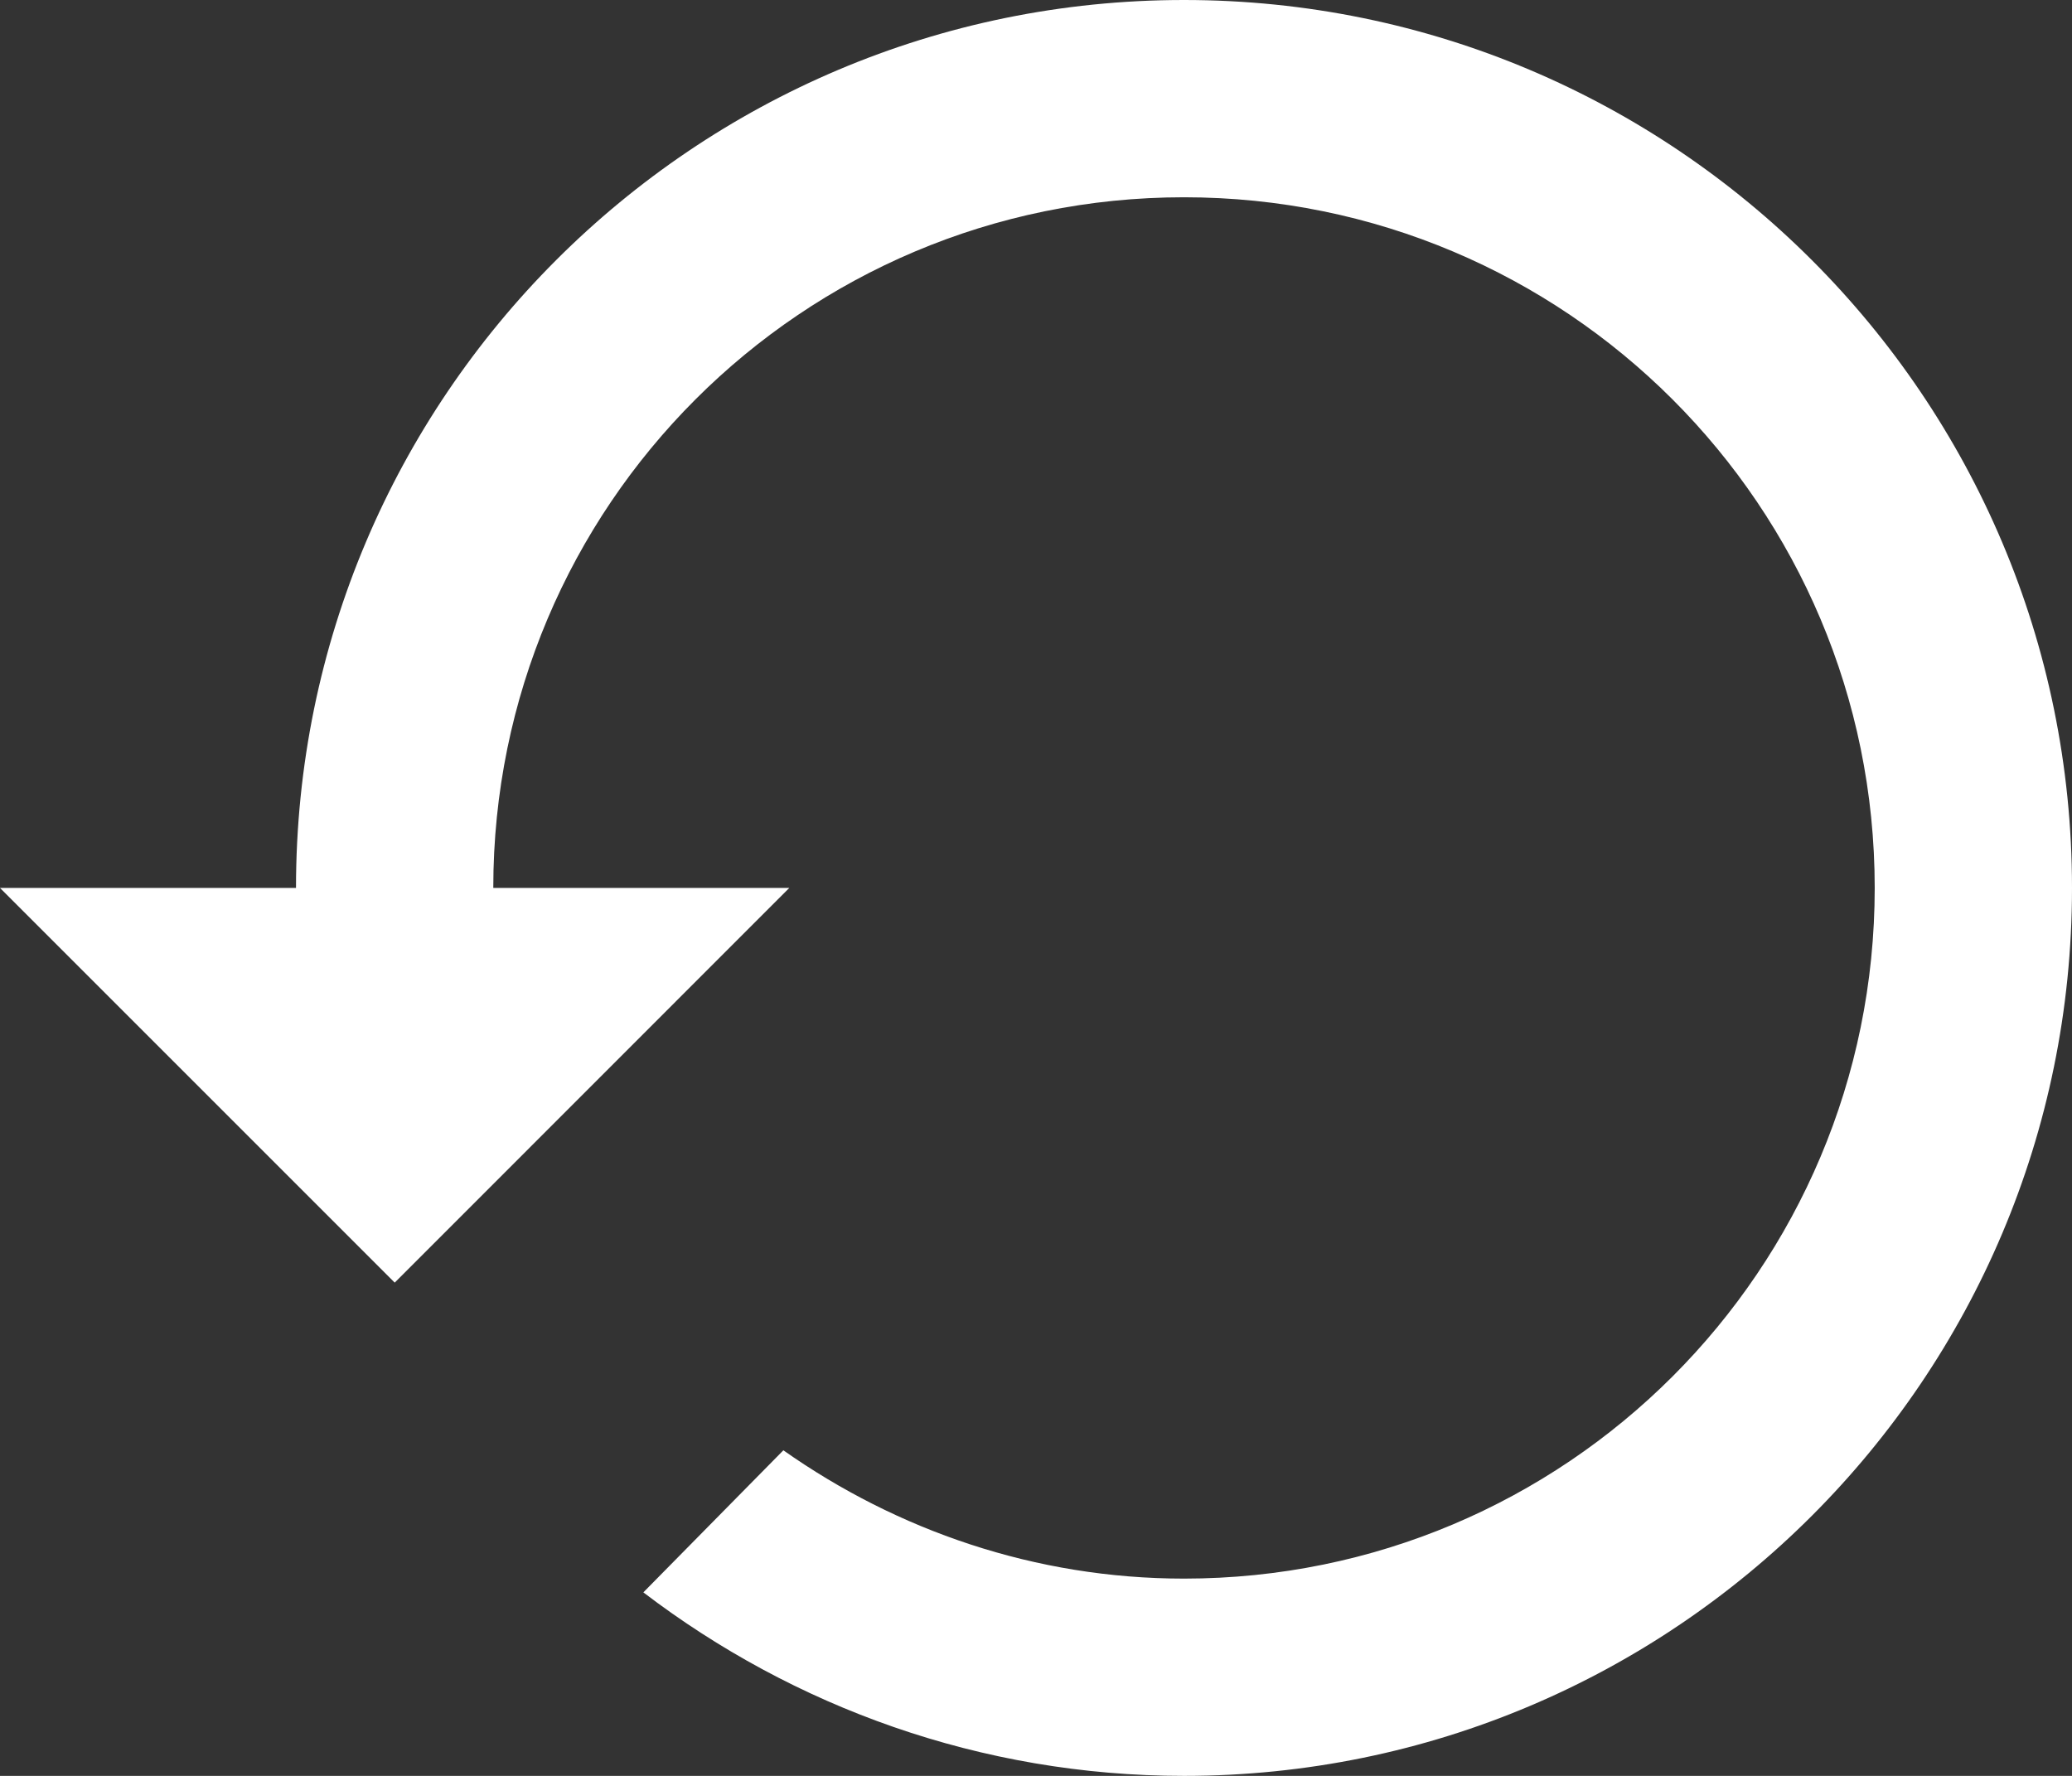
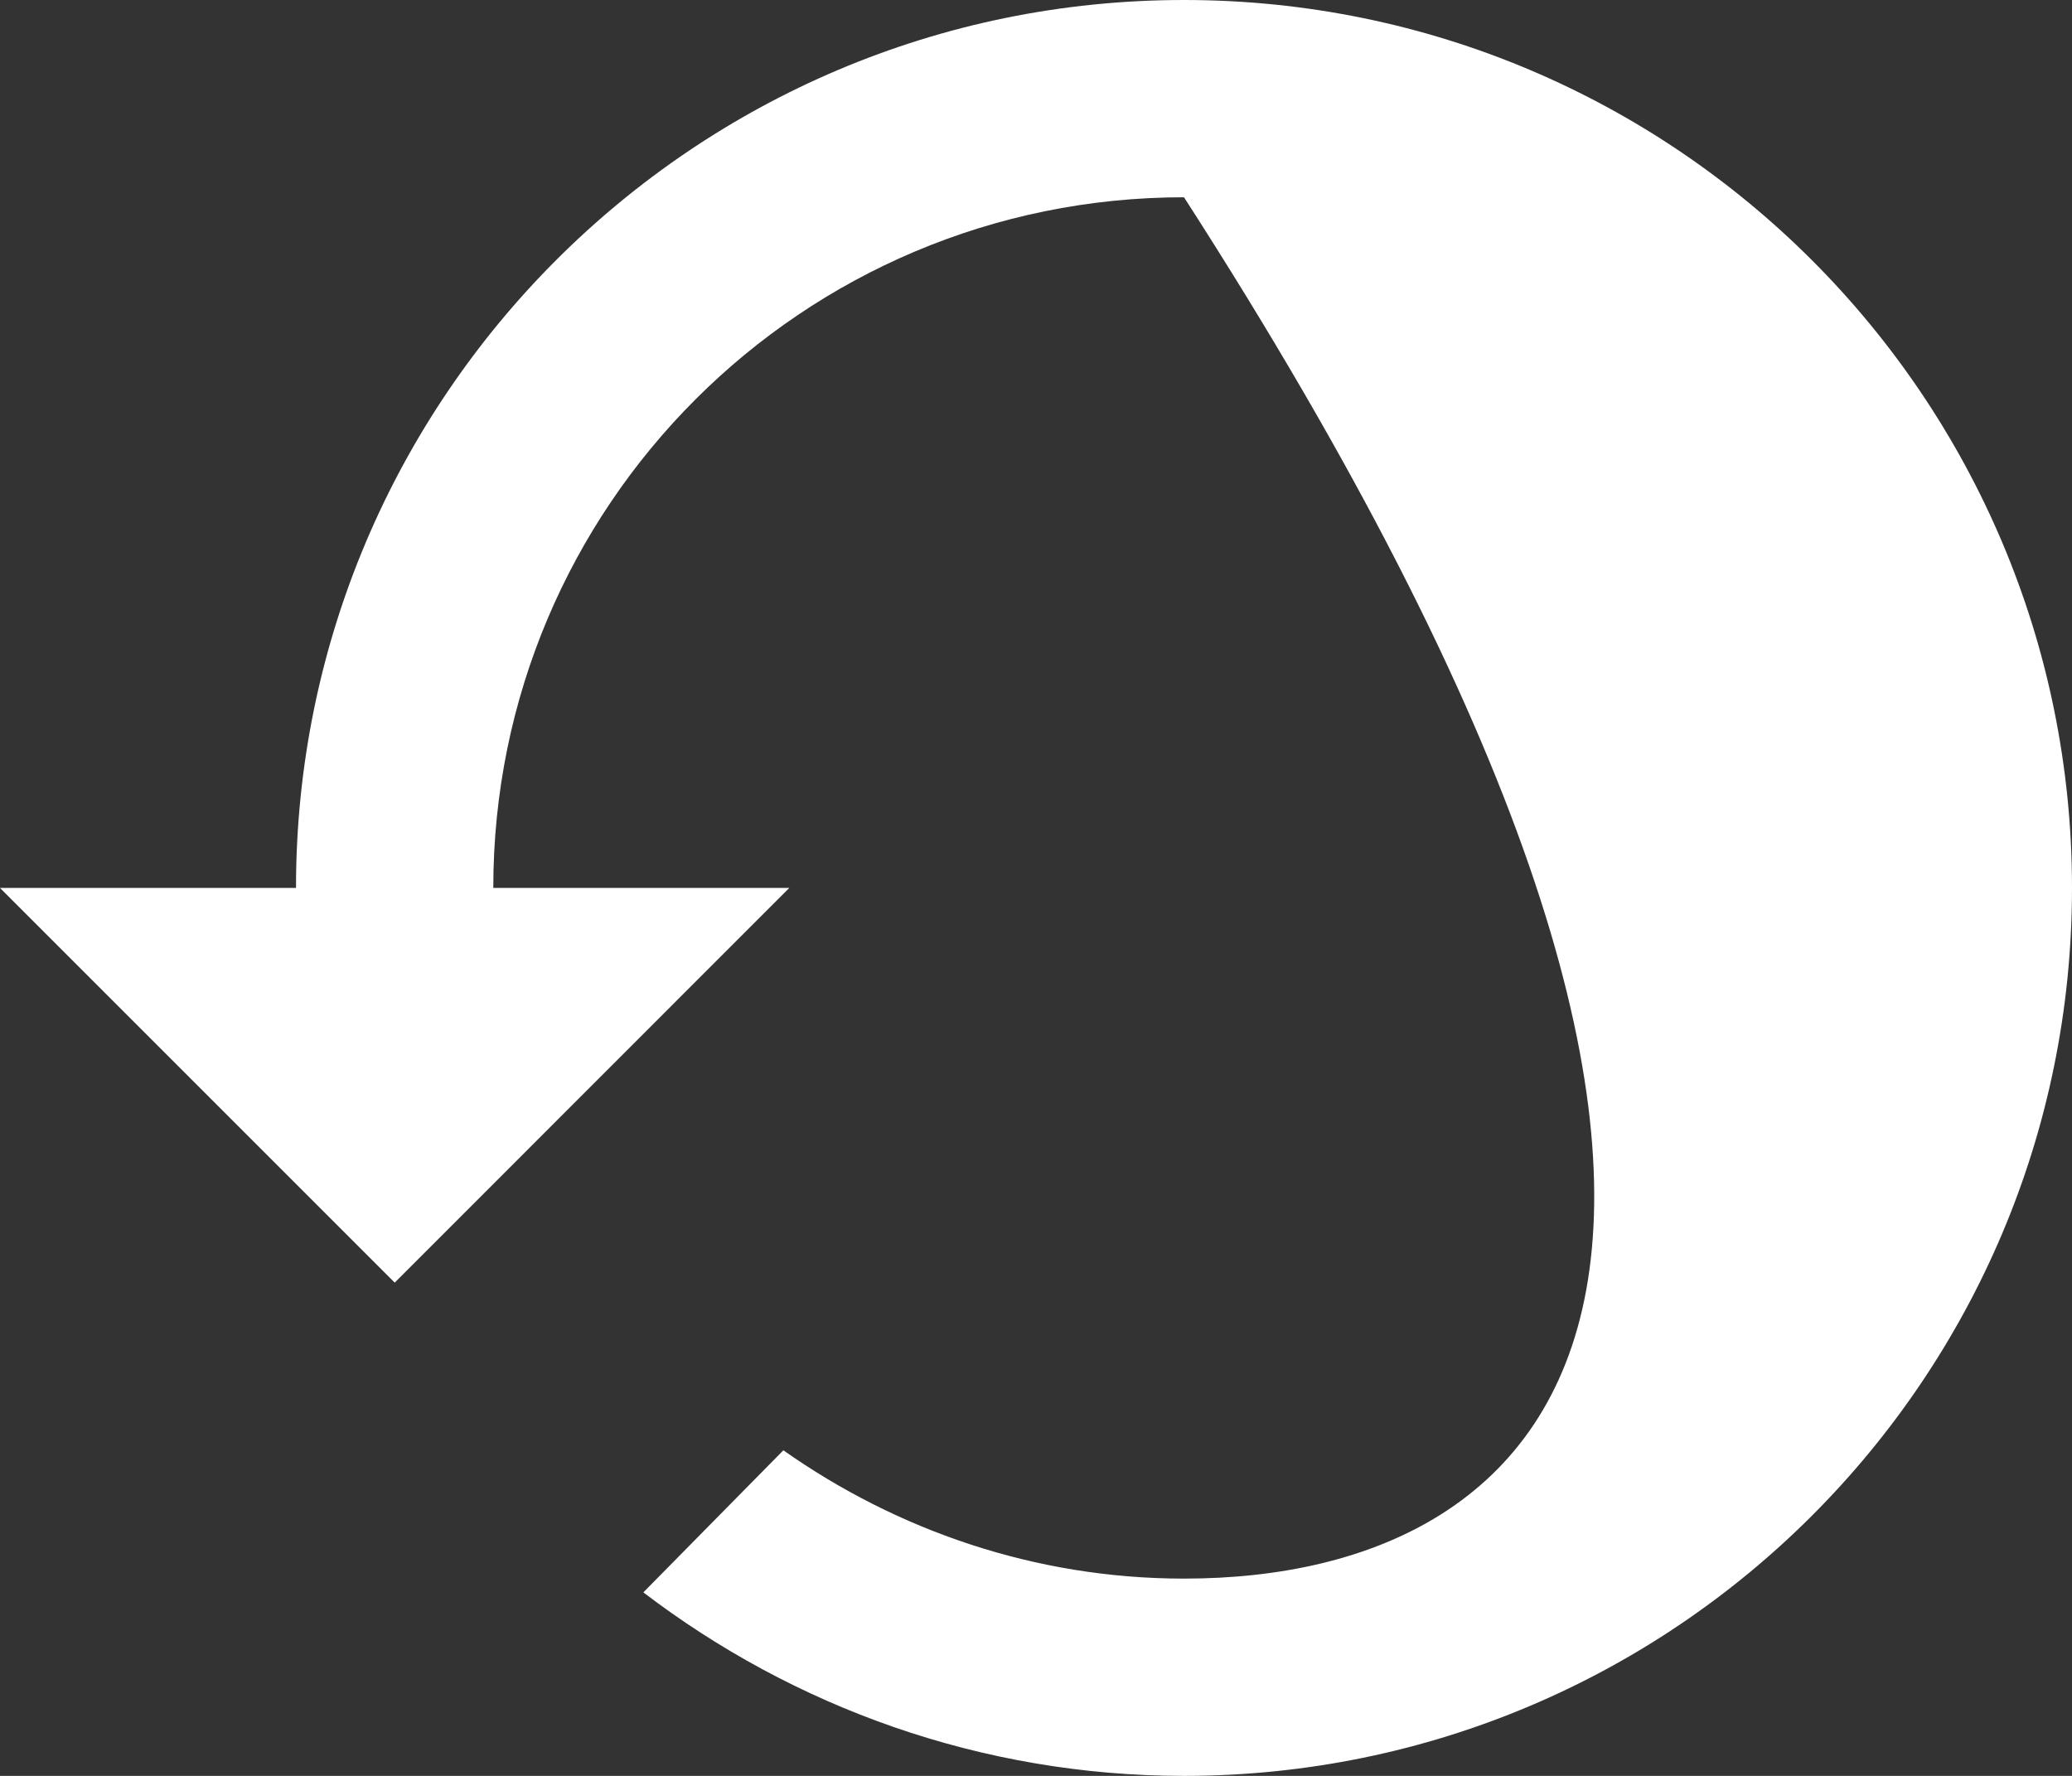
<svg xmlns="http://www.w3.org/2000/svg" width="14" height="12" viewBox="0 0 14 12" fill="none">
  <rect x="0" y="0" width="14" height="12" fill="#333333" stroke="none" />
-   <path d="M8 0C4.687 0 2 2.687 2 6H0L2.667 8.667L5.333 6H3.333C3.333 3.42 5.42 1.333 8 1.333C10.58 1.333 12.667 3.42 12.667 6C12.667 8.58 10.58 10.667 8 10.667C6.993 10.667 6.06 10.34 5.293 9.8L4.347 10.76C5.36 11.533 6.627 12 8 12C11.313 12 14 9.313 14 6C14 2.687 11.313 0 8 0Z" fill="white" />
+   <path d="M8 0C4.687 0 2 2.687 2 6H0L2.667 8.667L5.333 6H3.333C3.333 3.42 5.42 1.333 8 1.333C12.667 8.58 10.58 10.667 8 10.667C6.993 10.667 6.06 10.34 5.293 9.8L4.347 10.76C5.36 11.533 6.627 12 8 12C11.313 12 14 9.313 14 6C14 2.687 11.313 0 8 0Z" fill="white" />
</svg>